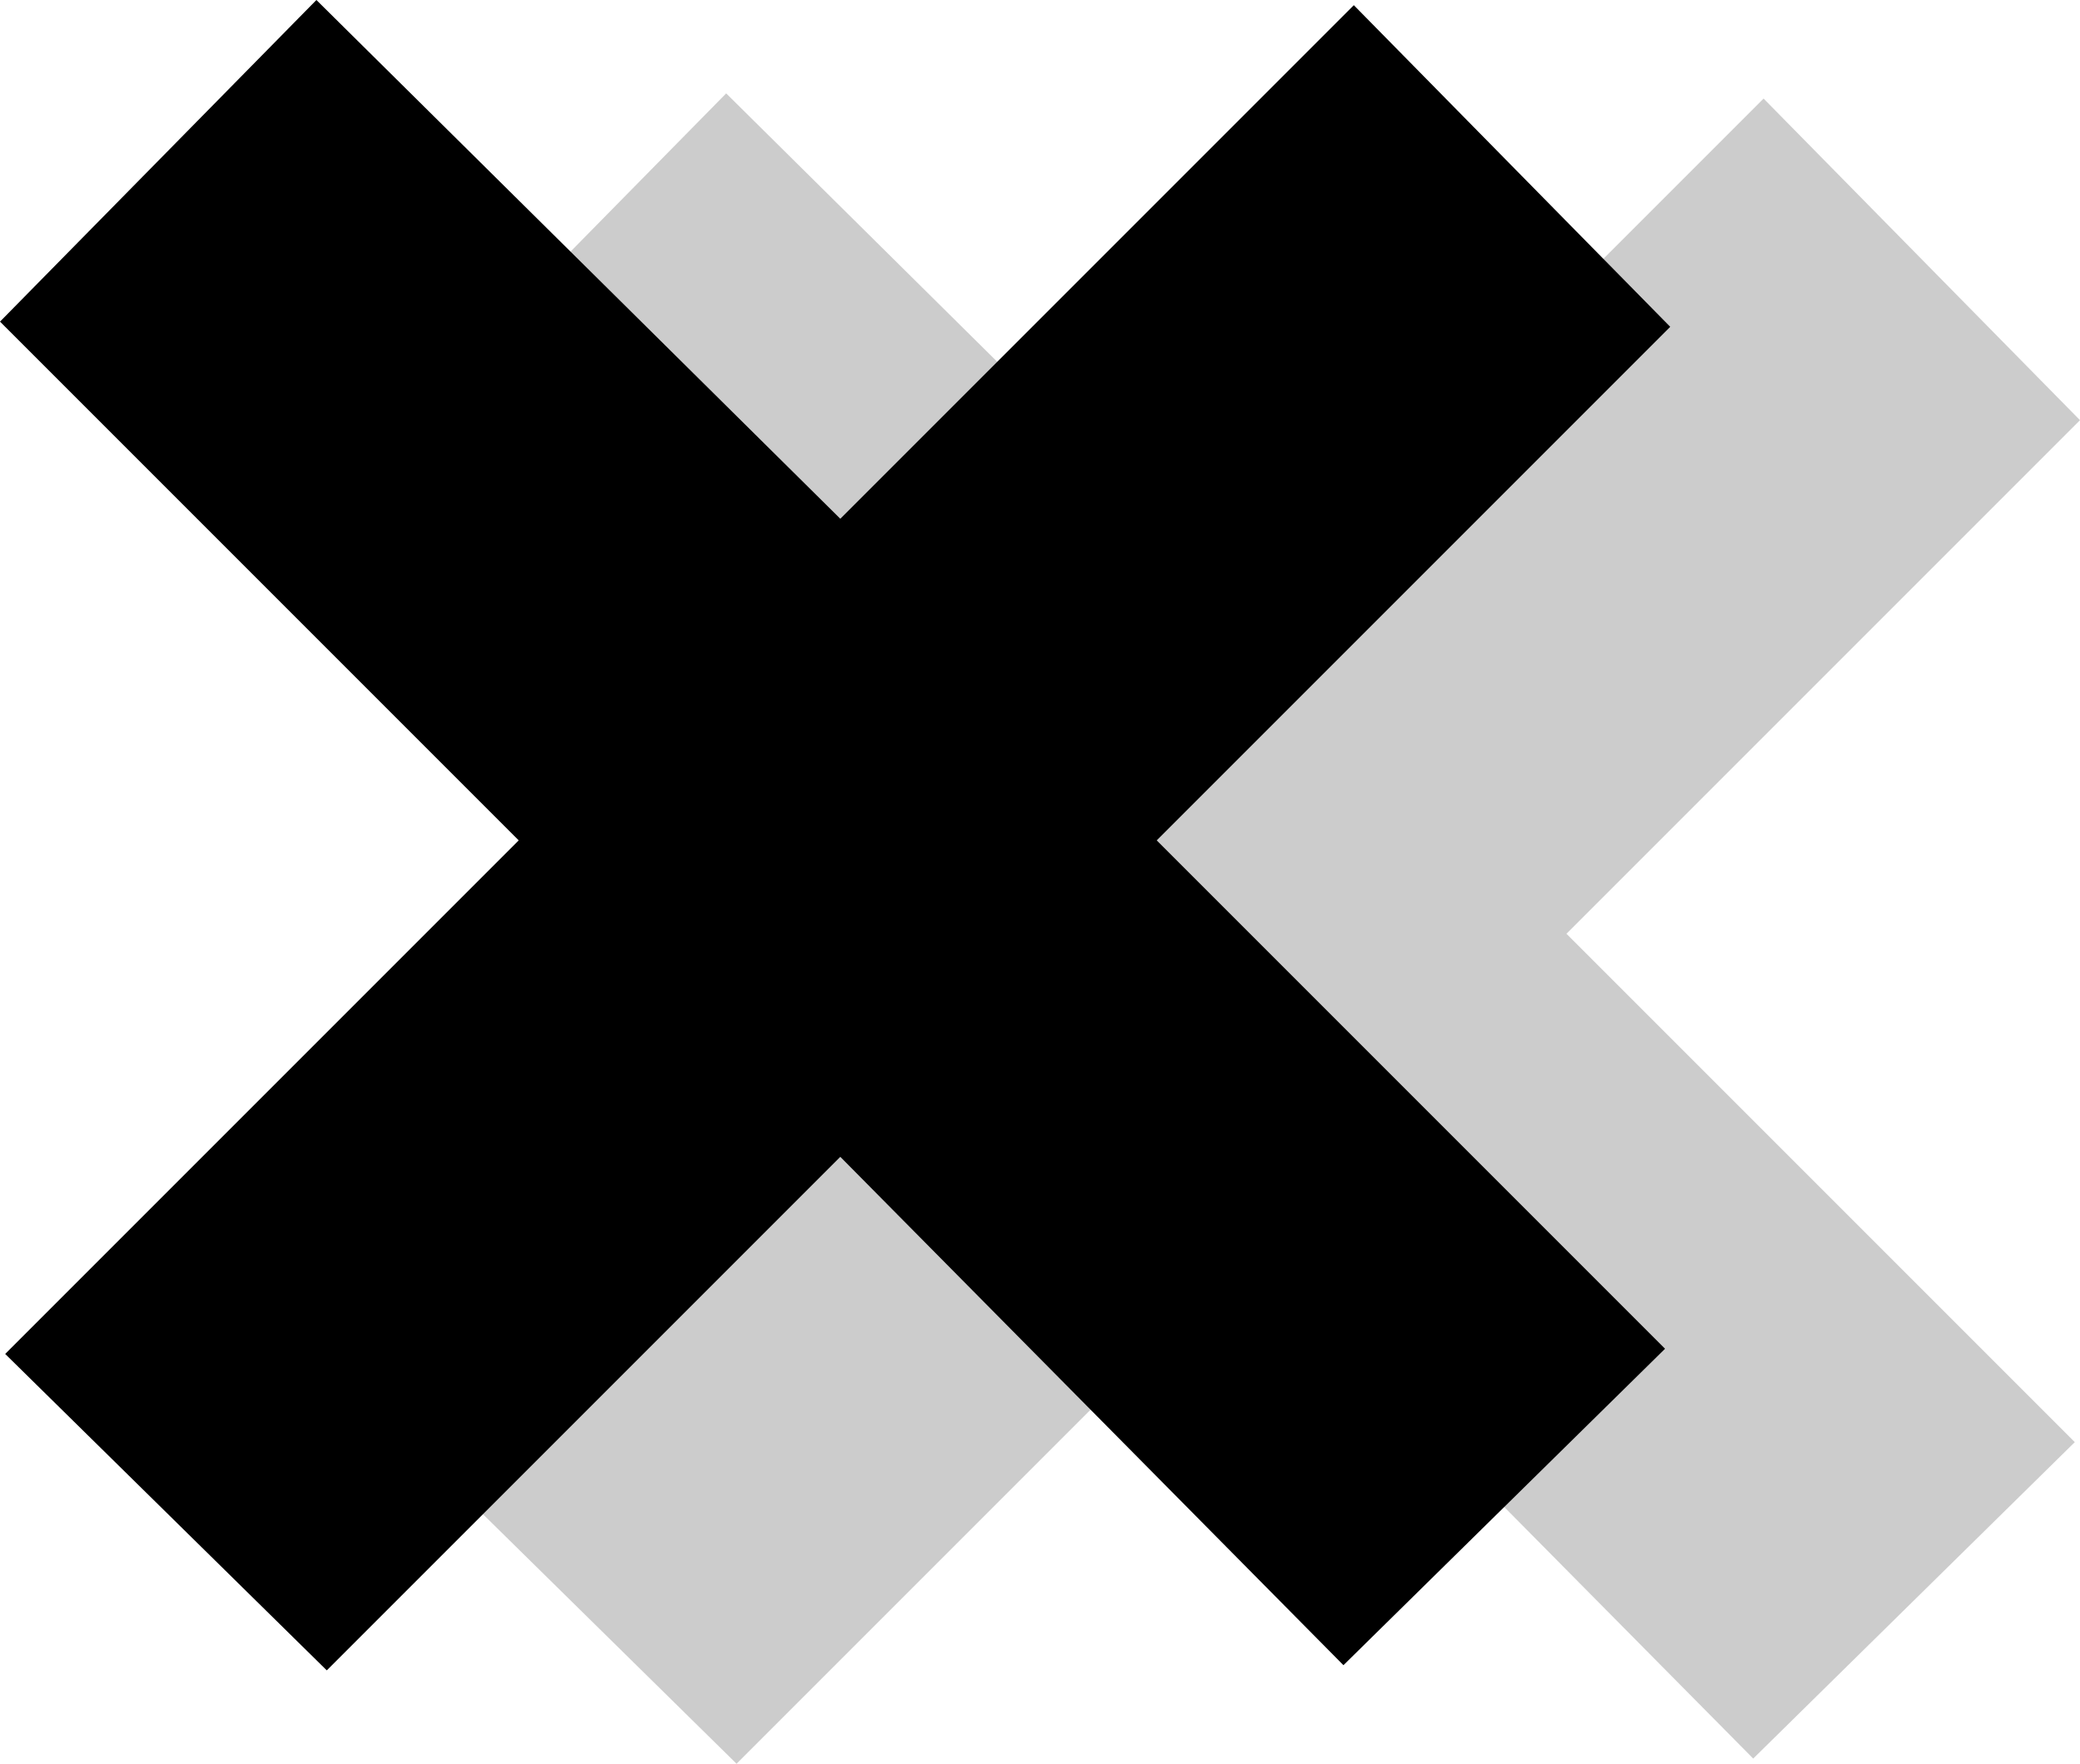
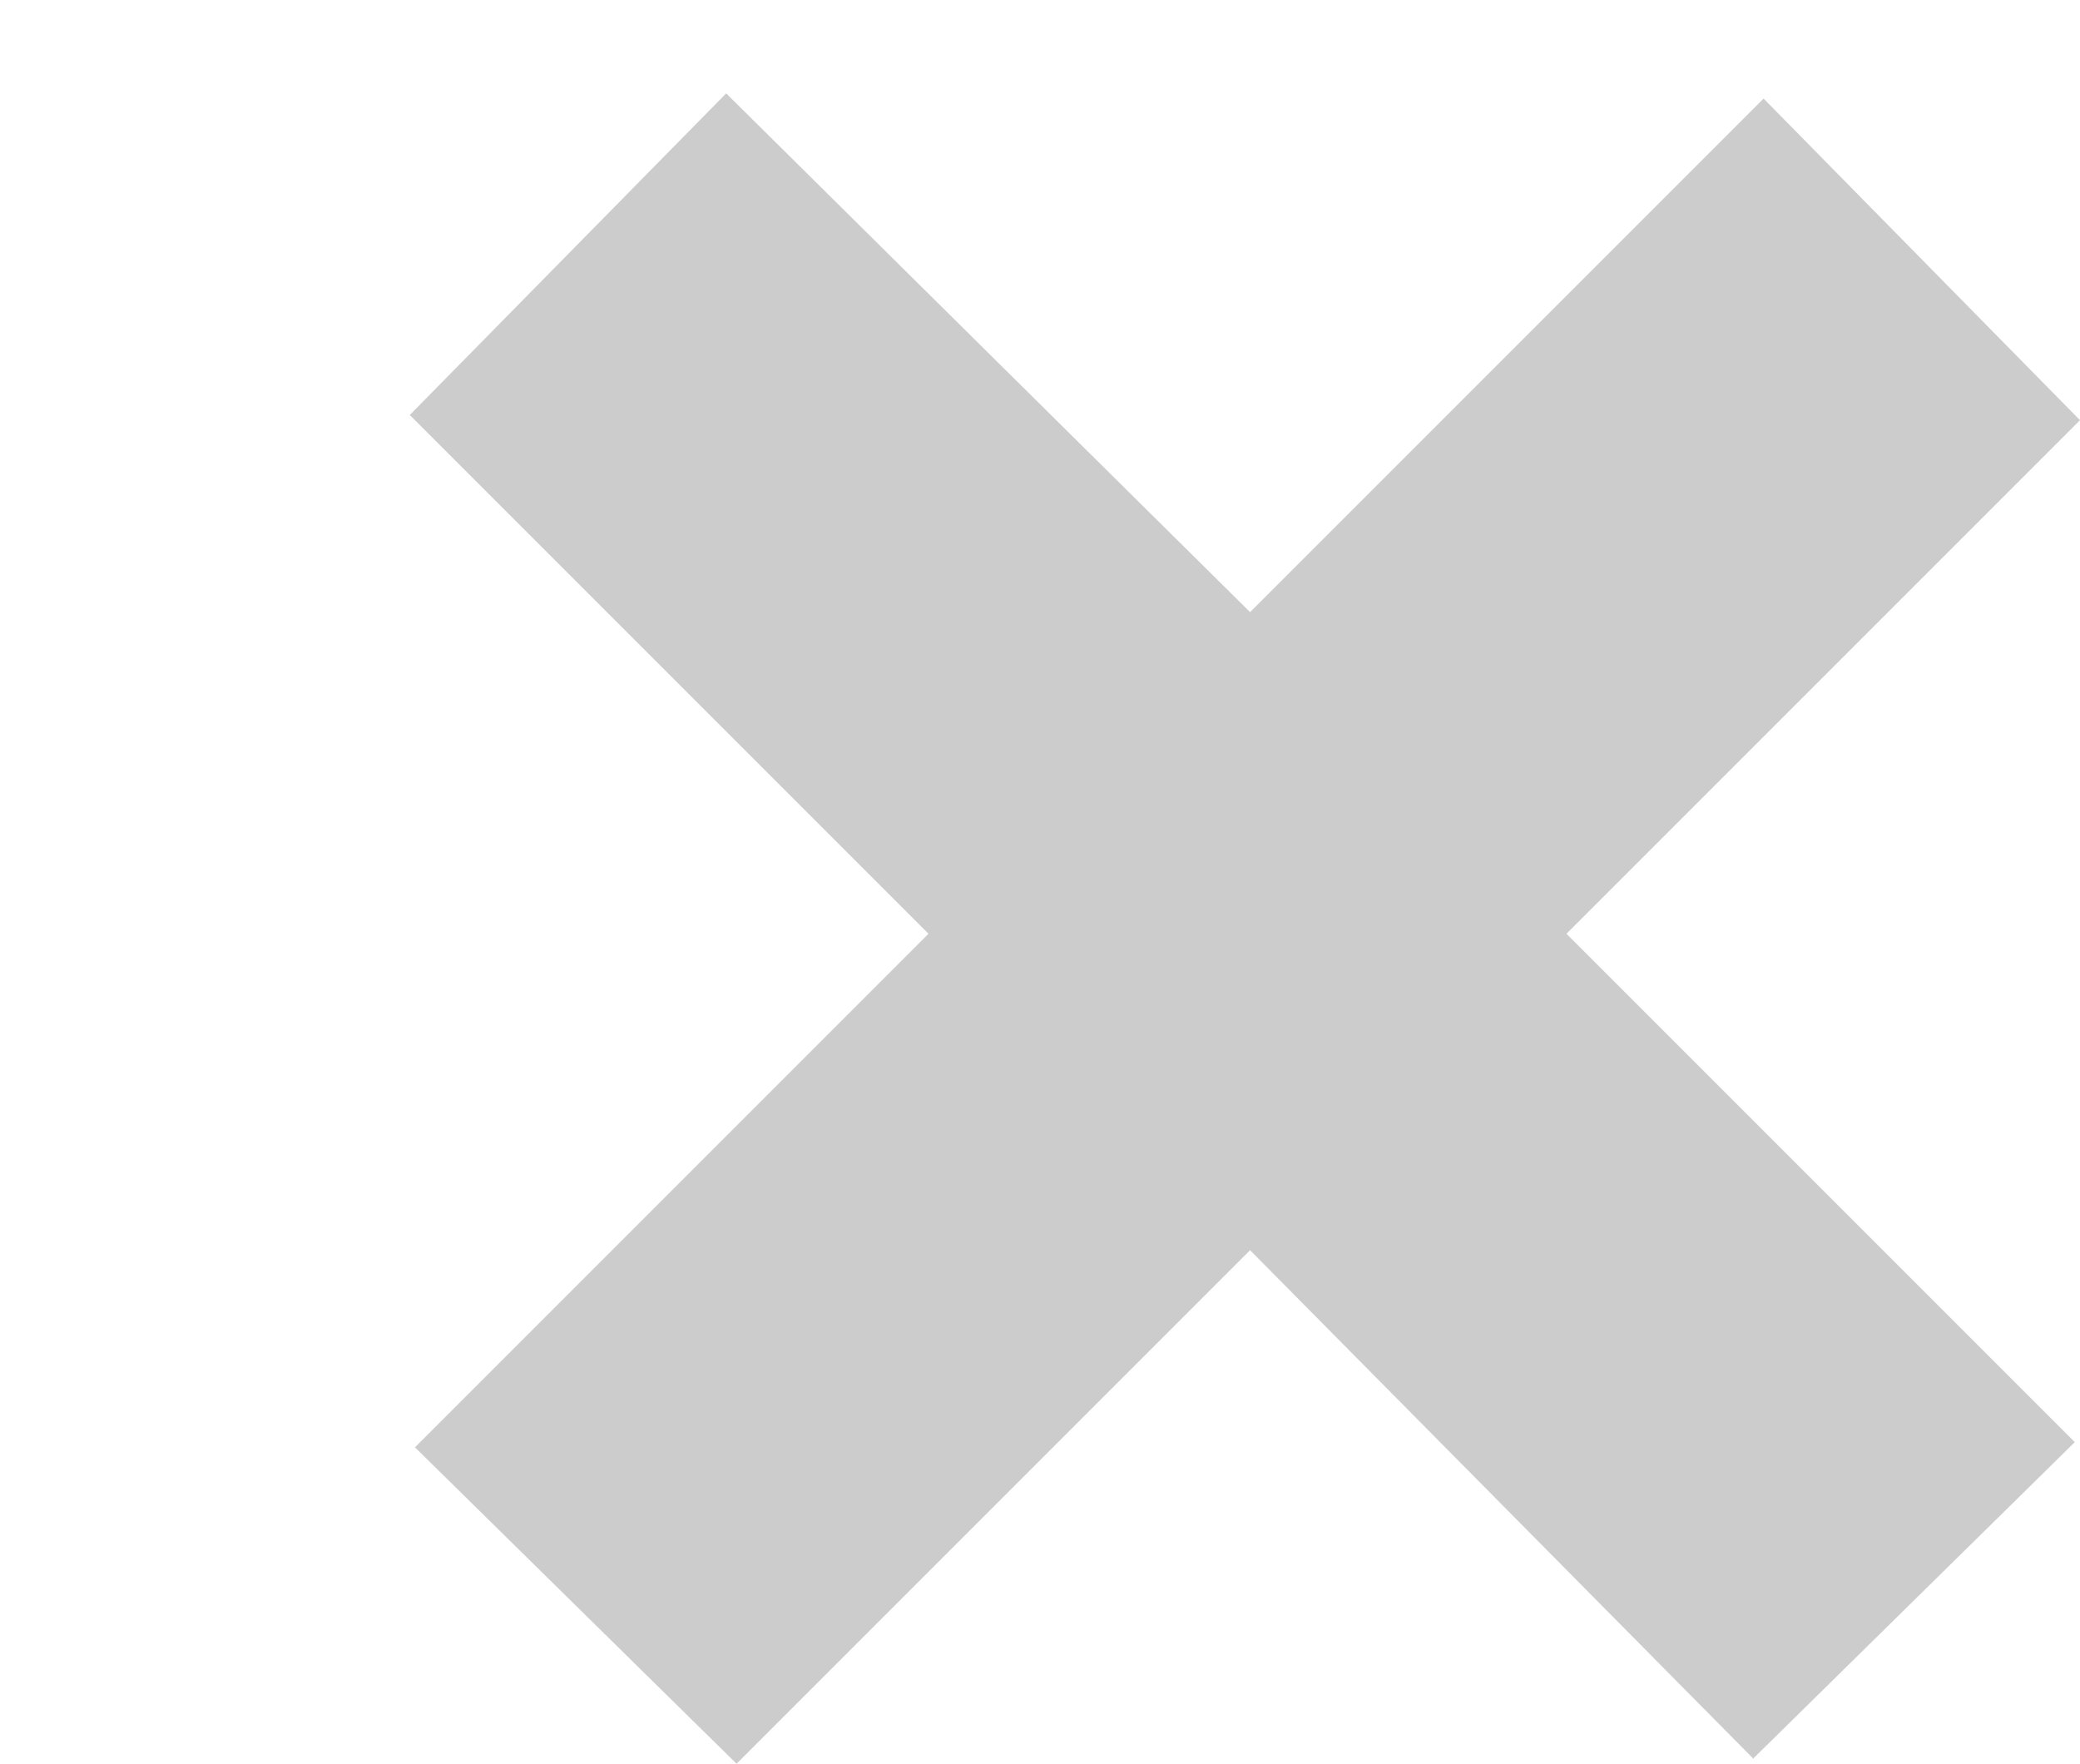
<svg xmlns="http://www.w3.org/2000/svg" height="17.0px" width="20.05px">
  <g transform="matrix(1.0, 0.0, 0.0, 1.0, 8.05, 7.95)">
    <path d="M8.85 9.0 L4.0 4.1 -0.95 9.05 -4.05 6.0 0.9 1.05 -4.1 -3.95 -1.05 -7.05 4.0 -2.05 8.95 -7.0 12.0 -3.9 7.05 1.05 11.95 5.95 8.85 9.0" fill="#999999" fill-opacity="0.502" fill-rule="evenodd" stroke="none" />
-     <path d="M8.05 -4.8 L3.1 0.15 8.0 5.05 4.9 8.1 0.05 3.2 -4.9 8.15 -8.0 5.1 -3.05 0.15 -8.05 -4.85 -5.0 -7.95 0.05 -2.95 5.0 -7.9 8.05 -4.8" fill="#000000" fill-rule="evenodd" stroke="none" />
  </g>
</svg>